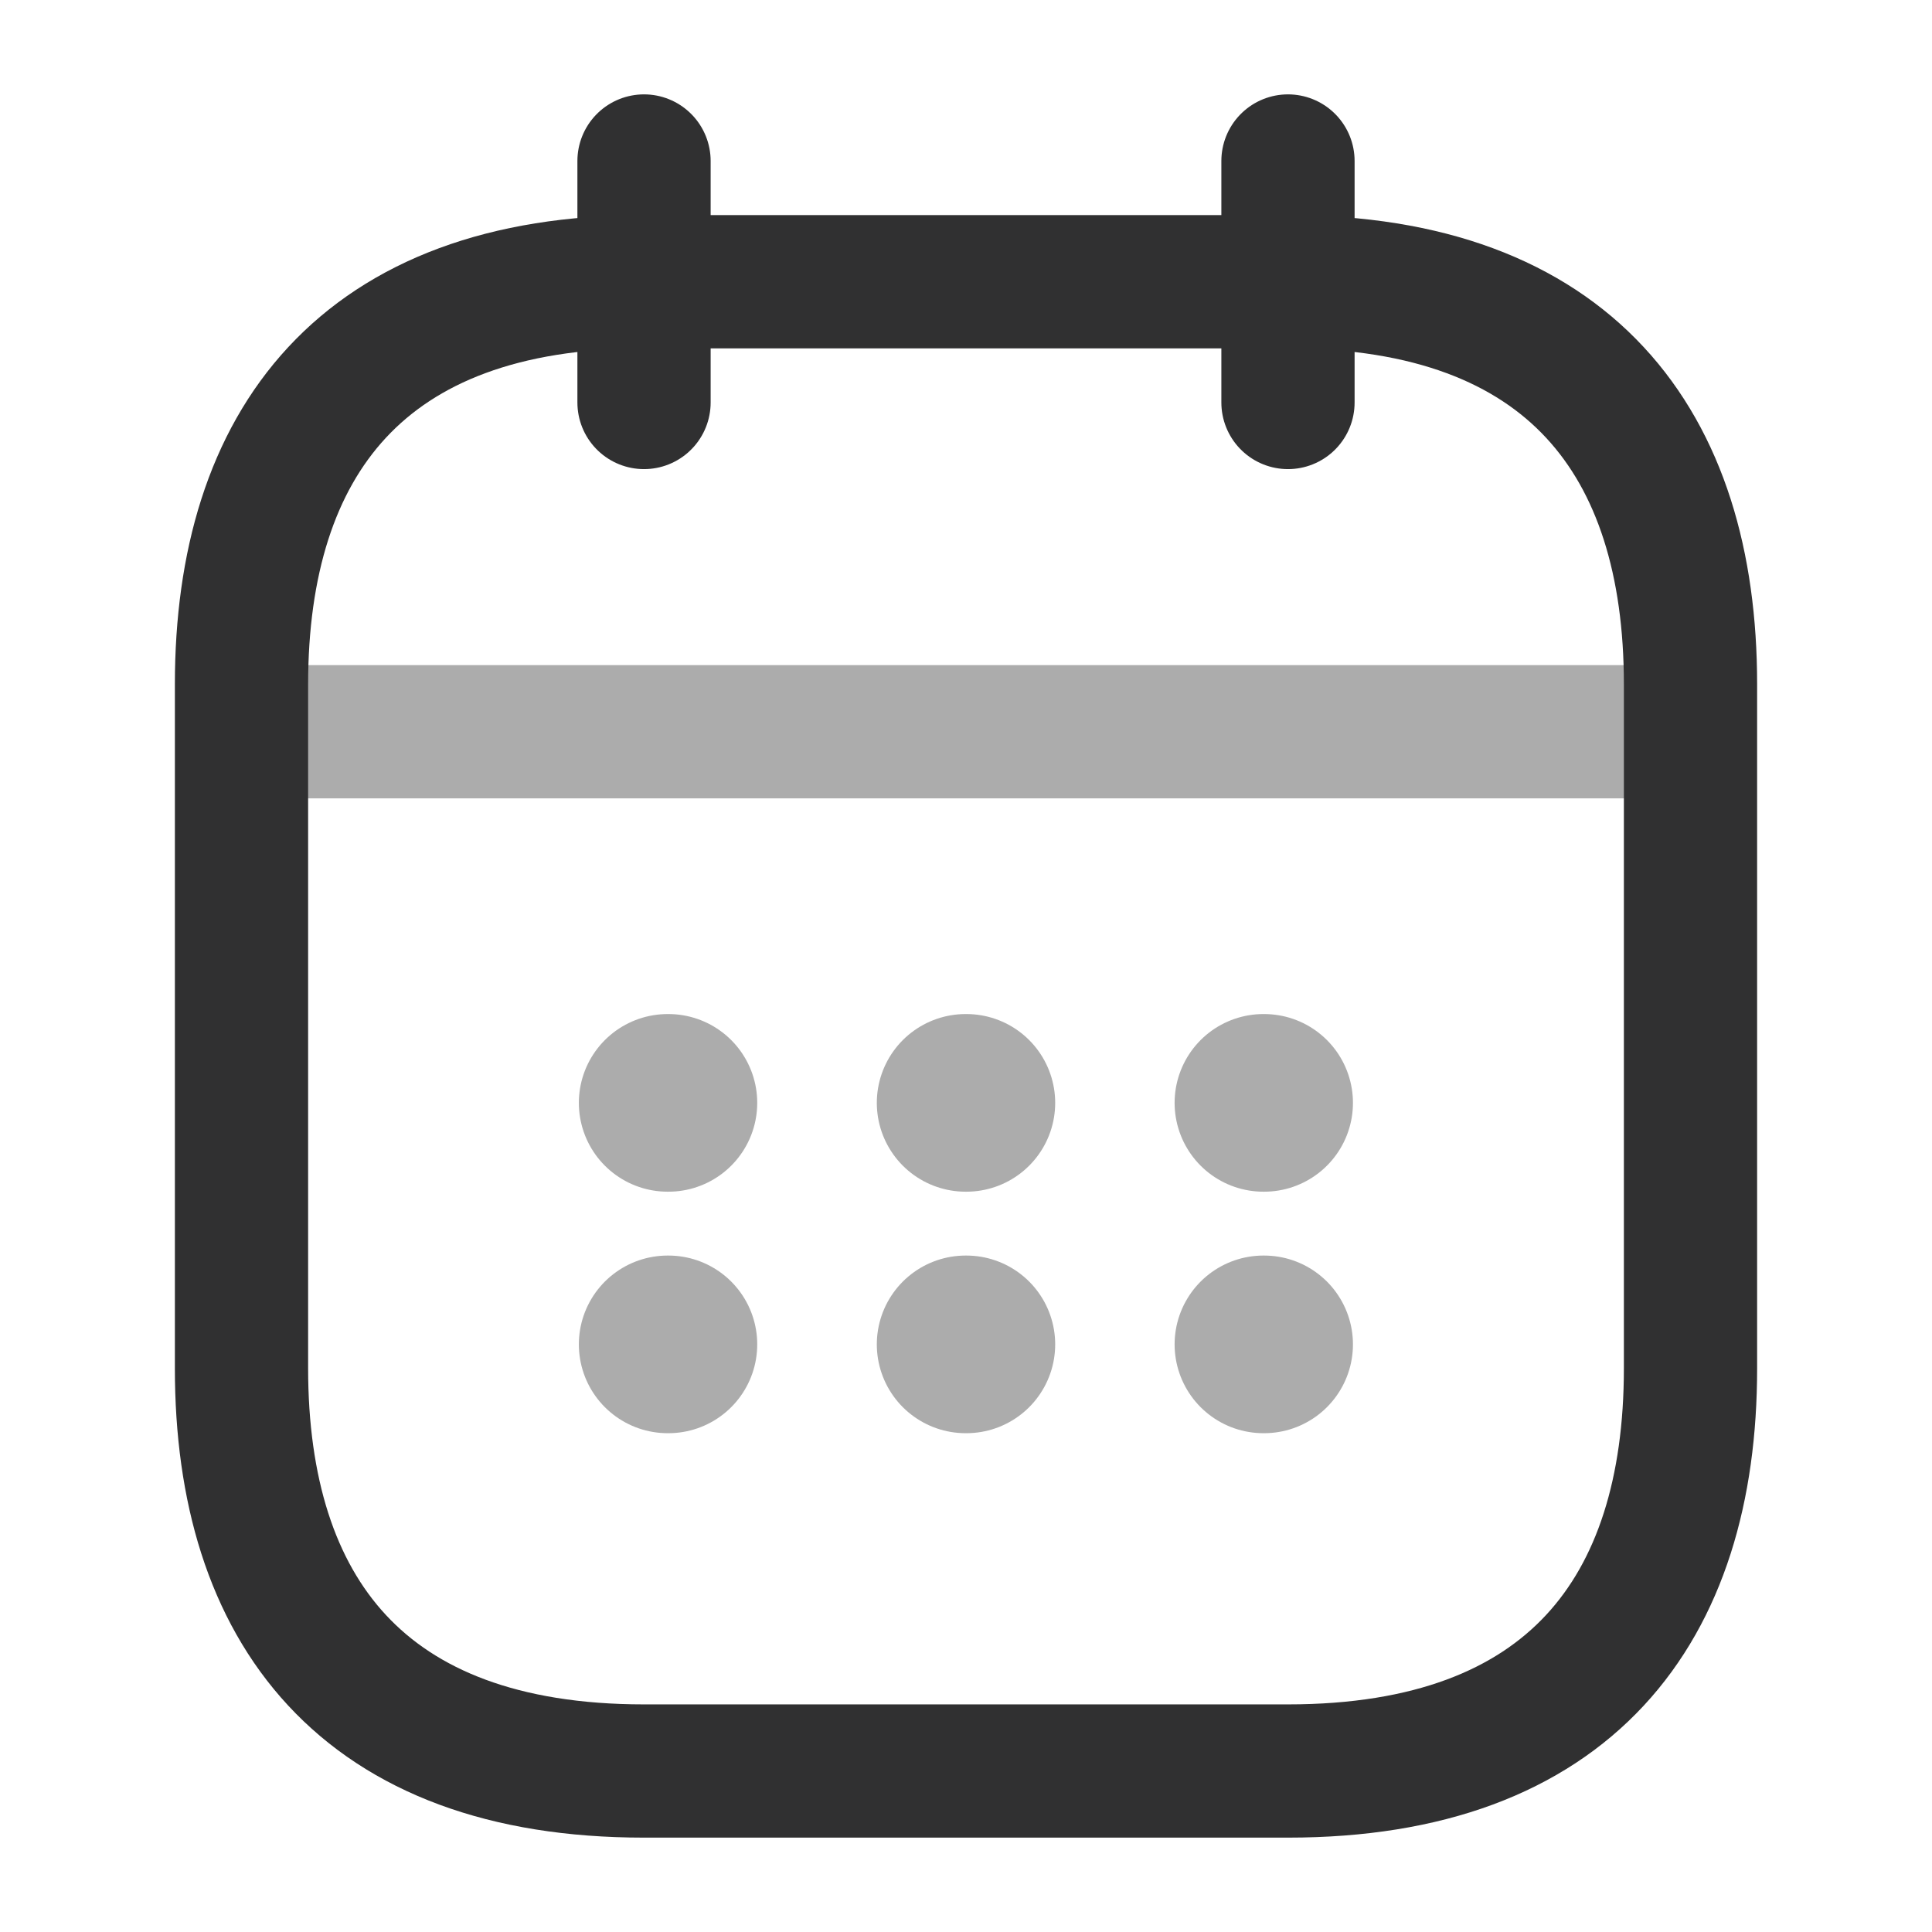
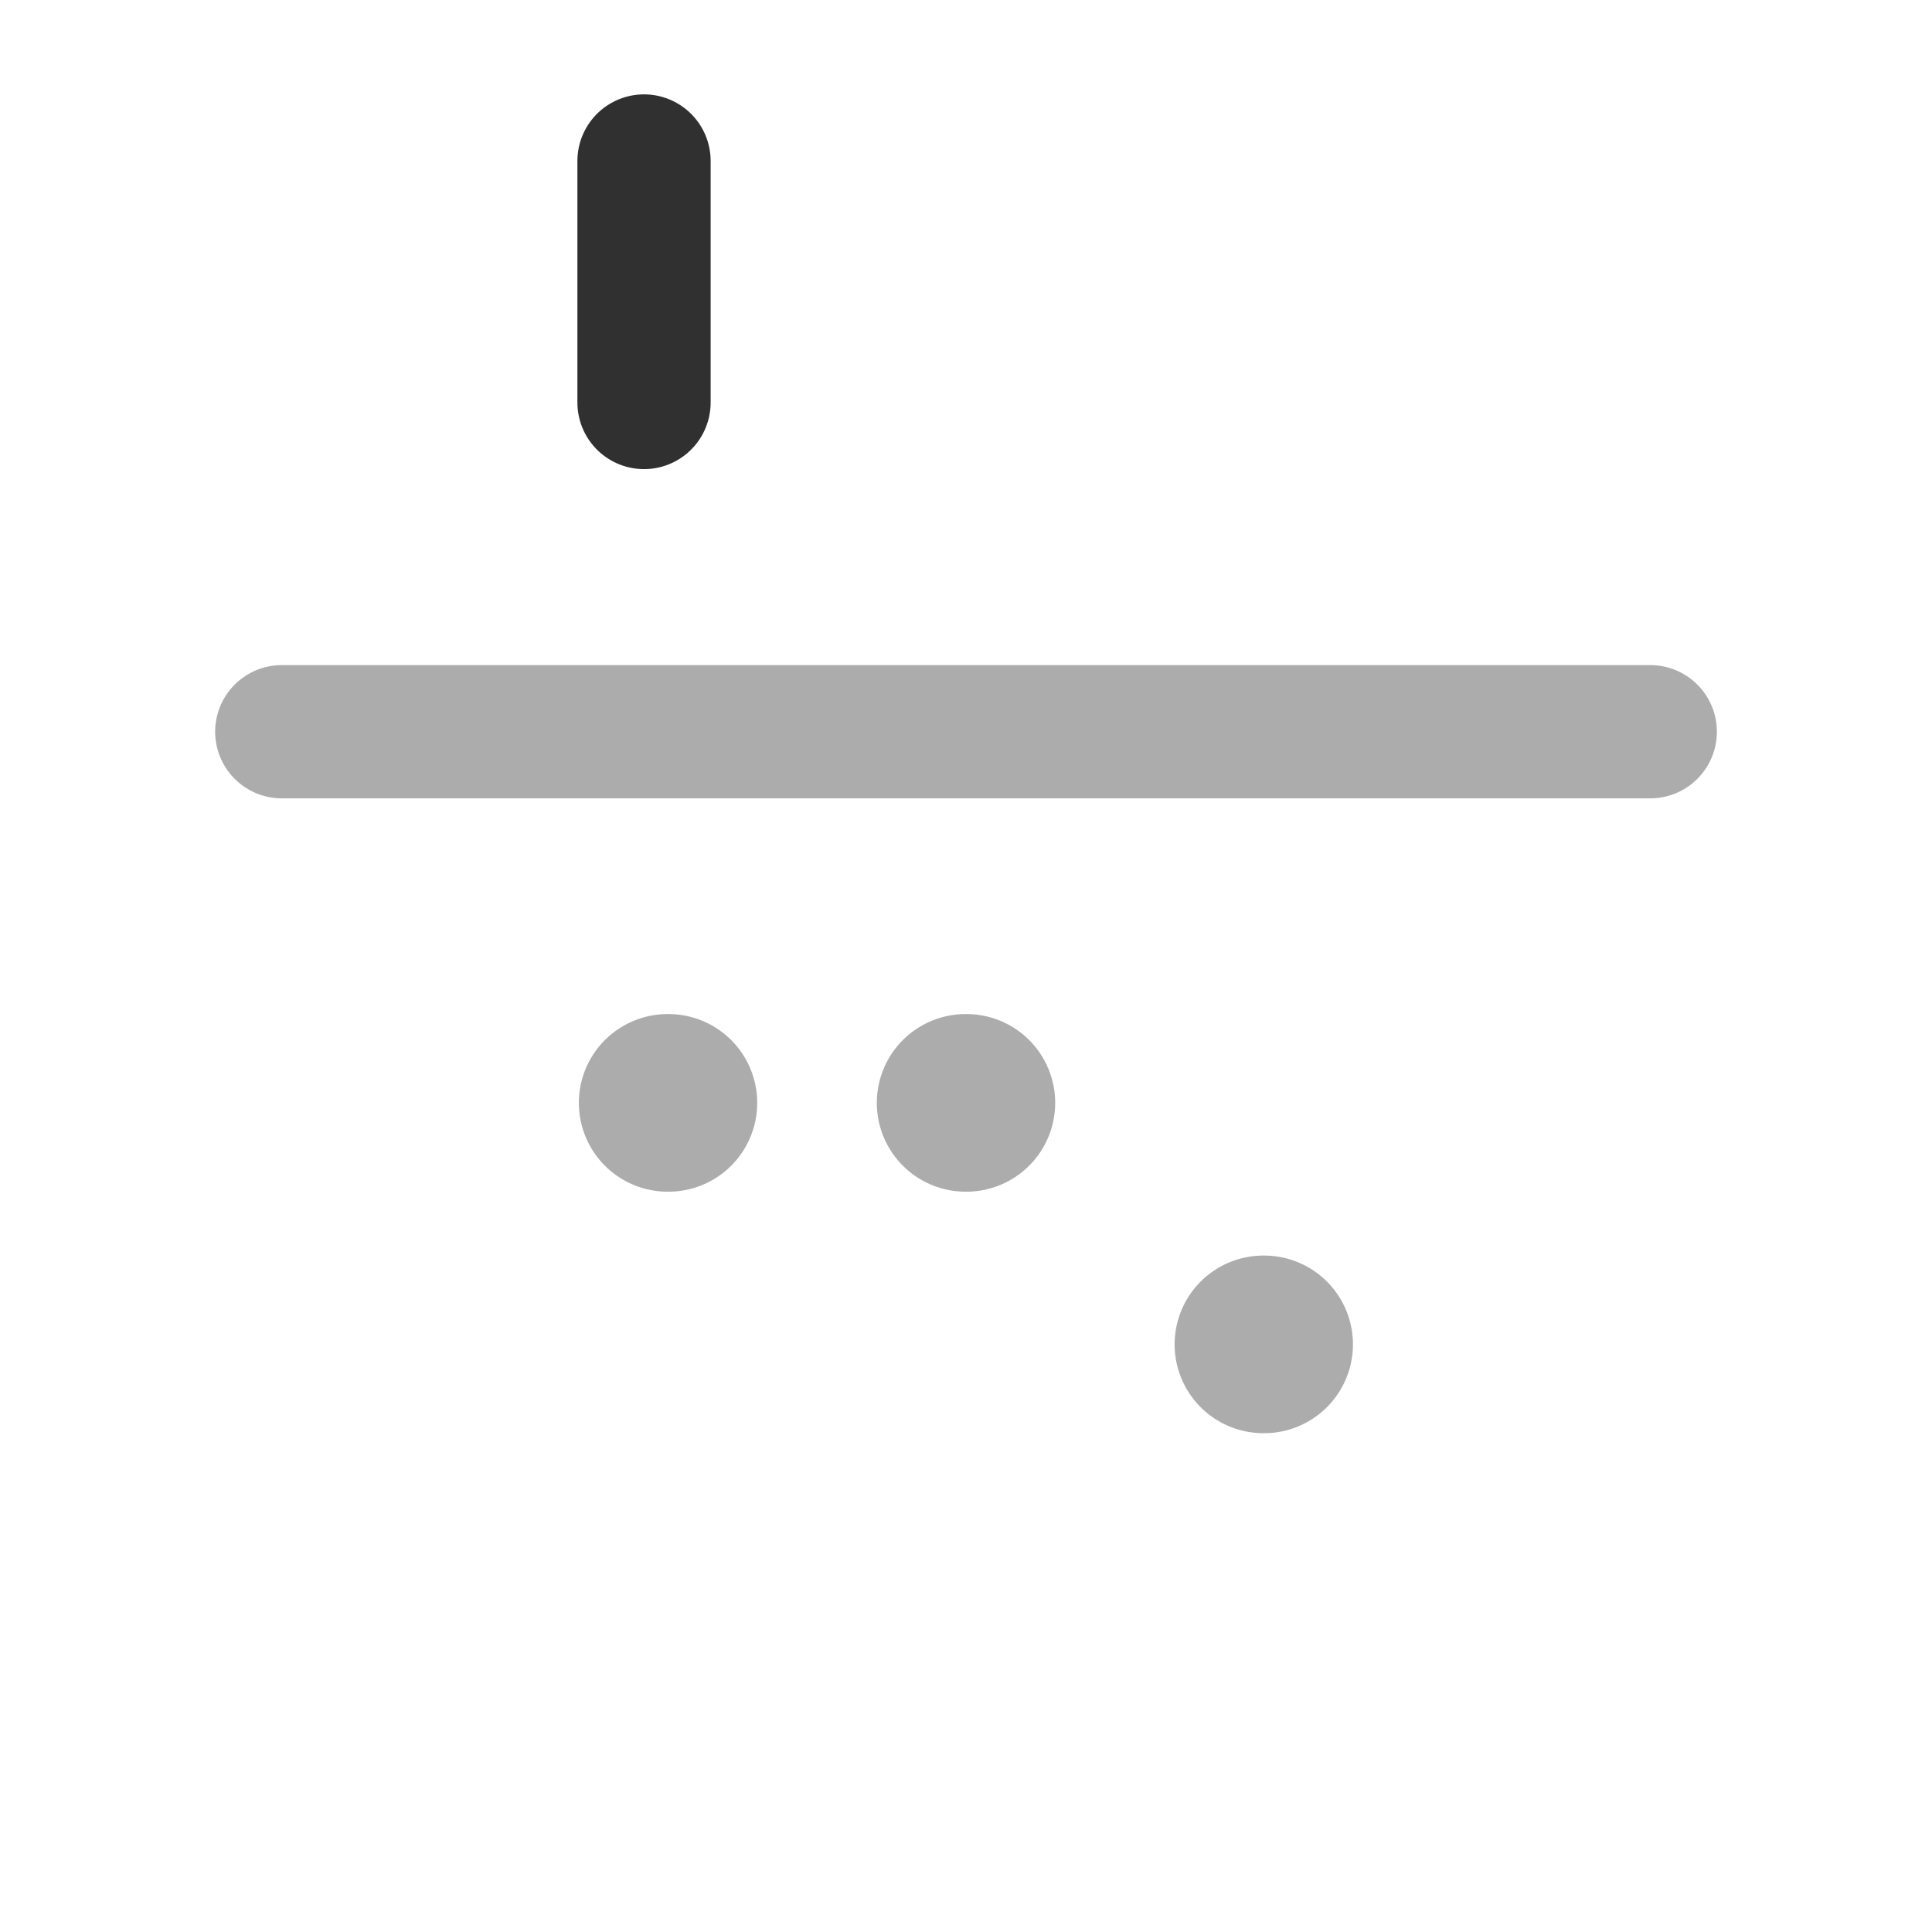
<svg xmlns="http://www.w3.org/2000/svg" width="58" height="58" viewBox="0 0 58 58" fill="none">
  <path d="M19.334 4.833V12.083" stroke="#303031" stroke-width="4" stroke-miterlimit="10" stroke-linecap="round" stroke-linejoin="round" />
-   <path d="M38.666 4.833V12.083" stroke="#303031" stroke-width="4" stroke-miterlimit="10" stroke-linecap="round" stroke-linejoin="round" />
  <path opacity="0.4" d="M8.459 21.967H49.542" stroke="#303031" stroke-width="4" stroke-miterlimit="10" stroke-linecap="round" stroke-linejoin="round" />
-   <path d="M50.75 20.542V41.083C50.75 48.333 47.125 53.167 38.667 53.167H19.333C10.875 53.167 7.25 48.333 7.25 41.083V20.542C7.25 13.292 10.875 8.458 19.333 8.458H38.667C47.125 8.458 50.75 13.292 50.75 20.542Z" stroke="#303031" stroke-width="4" stroke-miterlimit="10" stroke-linecap="round" stroke-linejoin="round" />
-   <path opacity="0.4" d="M37.929 33.109H37.95" stroke="#303031" stroke-width="5.333" stroke-linecap="round" stroke-linejoin="round" />
  <path opacity="0.4" d="M37.929 40.359H37.95" stroke="#303031" stroke-width="5.333" stroke-linecap="round" stroke-linejoin="round" />
  <path opacity="0.4" d="M28.989 33.109H29.011" stroke="#303031" stroke-width="5.333" stroke-linecap="round" stroke-linejoin="round" />
-   <path opacity="0.4" d="M28.989 40.359H29.011" stroke="#303031" stroke-width="5.333" stroke-linecap="round" stroke-linejoin="round" />
  <path opacity="0.4" d="M20.044 33.109H20.066" stroke="#303031" stroke-width="5.333" stroke-linecap="round" stroke-linejoin="round" />
-   <path opacity="0.4" d="M20.044 40.359H20.066" stroke="#303031" stroke-width="5.333" stroke-linecap="round" stroke-linejoin="round" />
</svg>